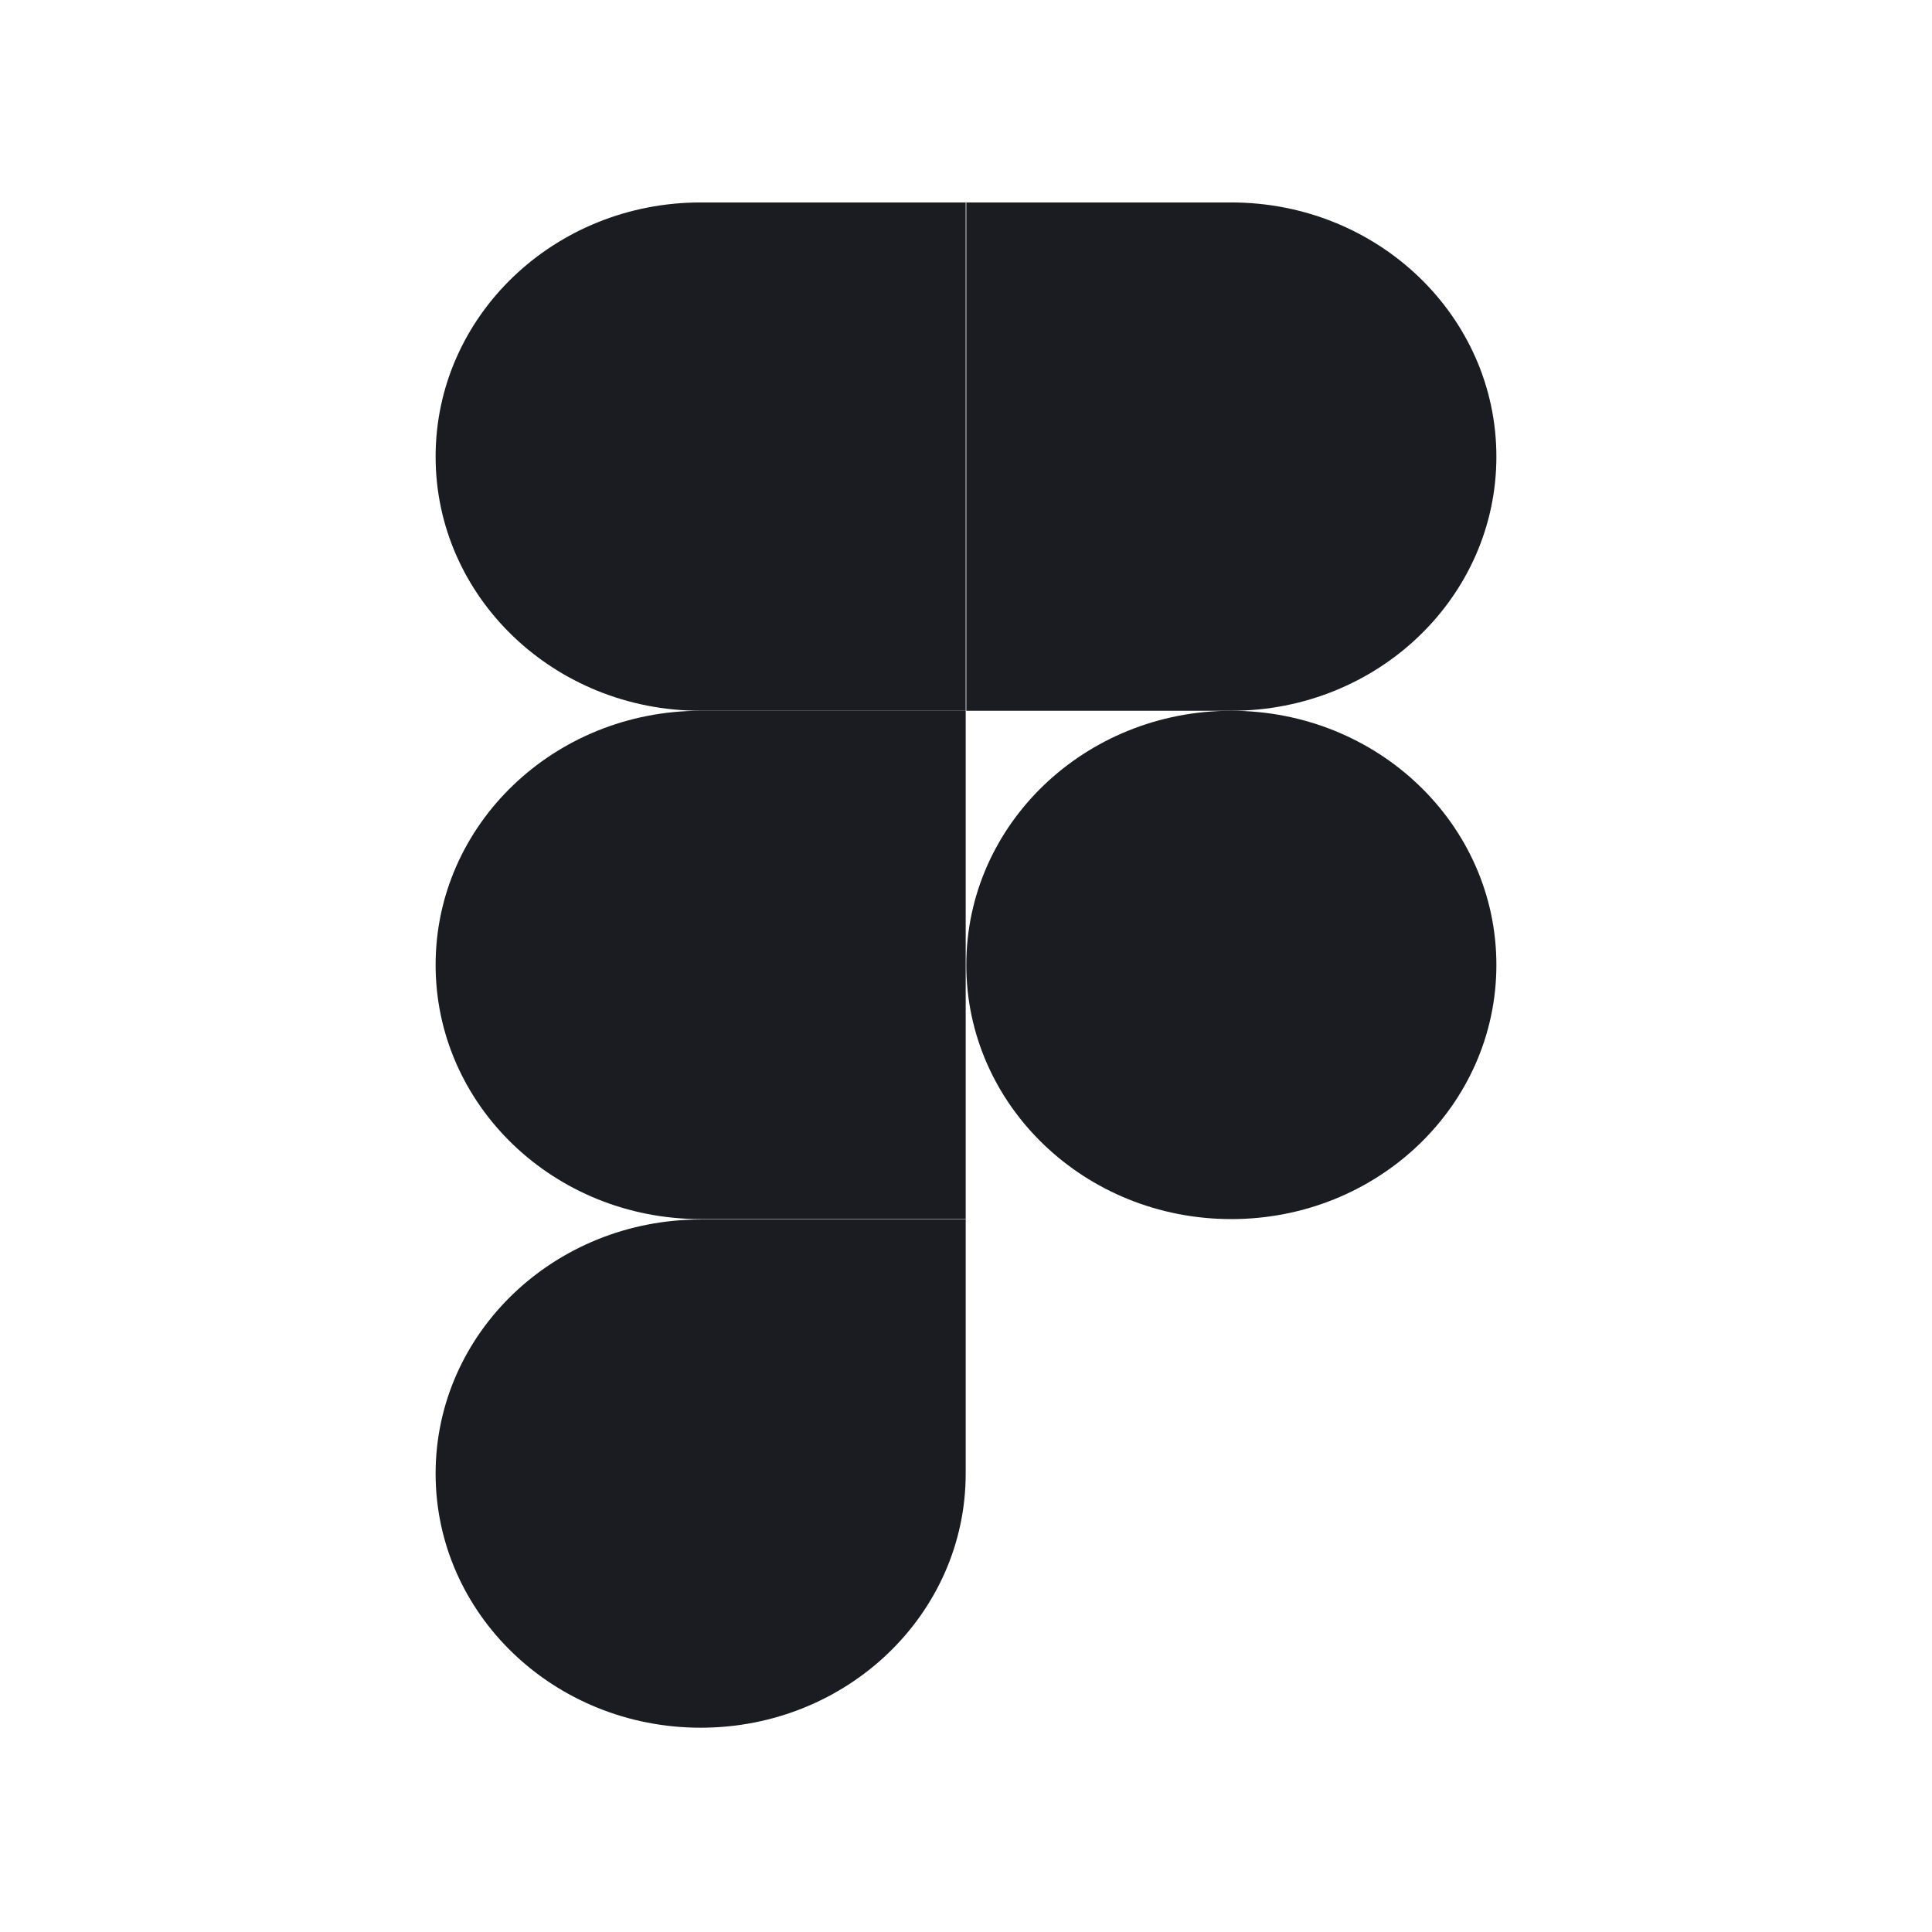
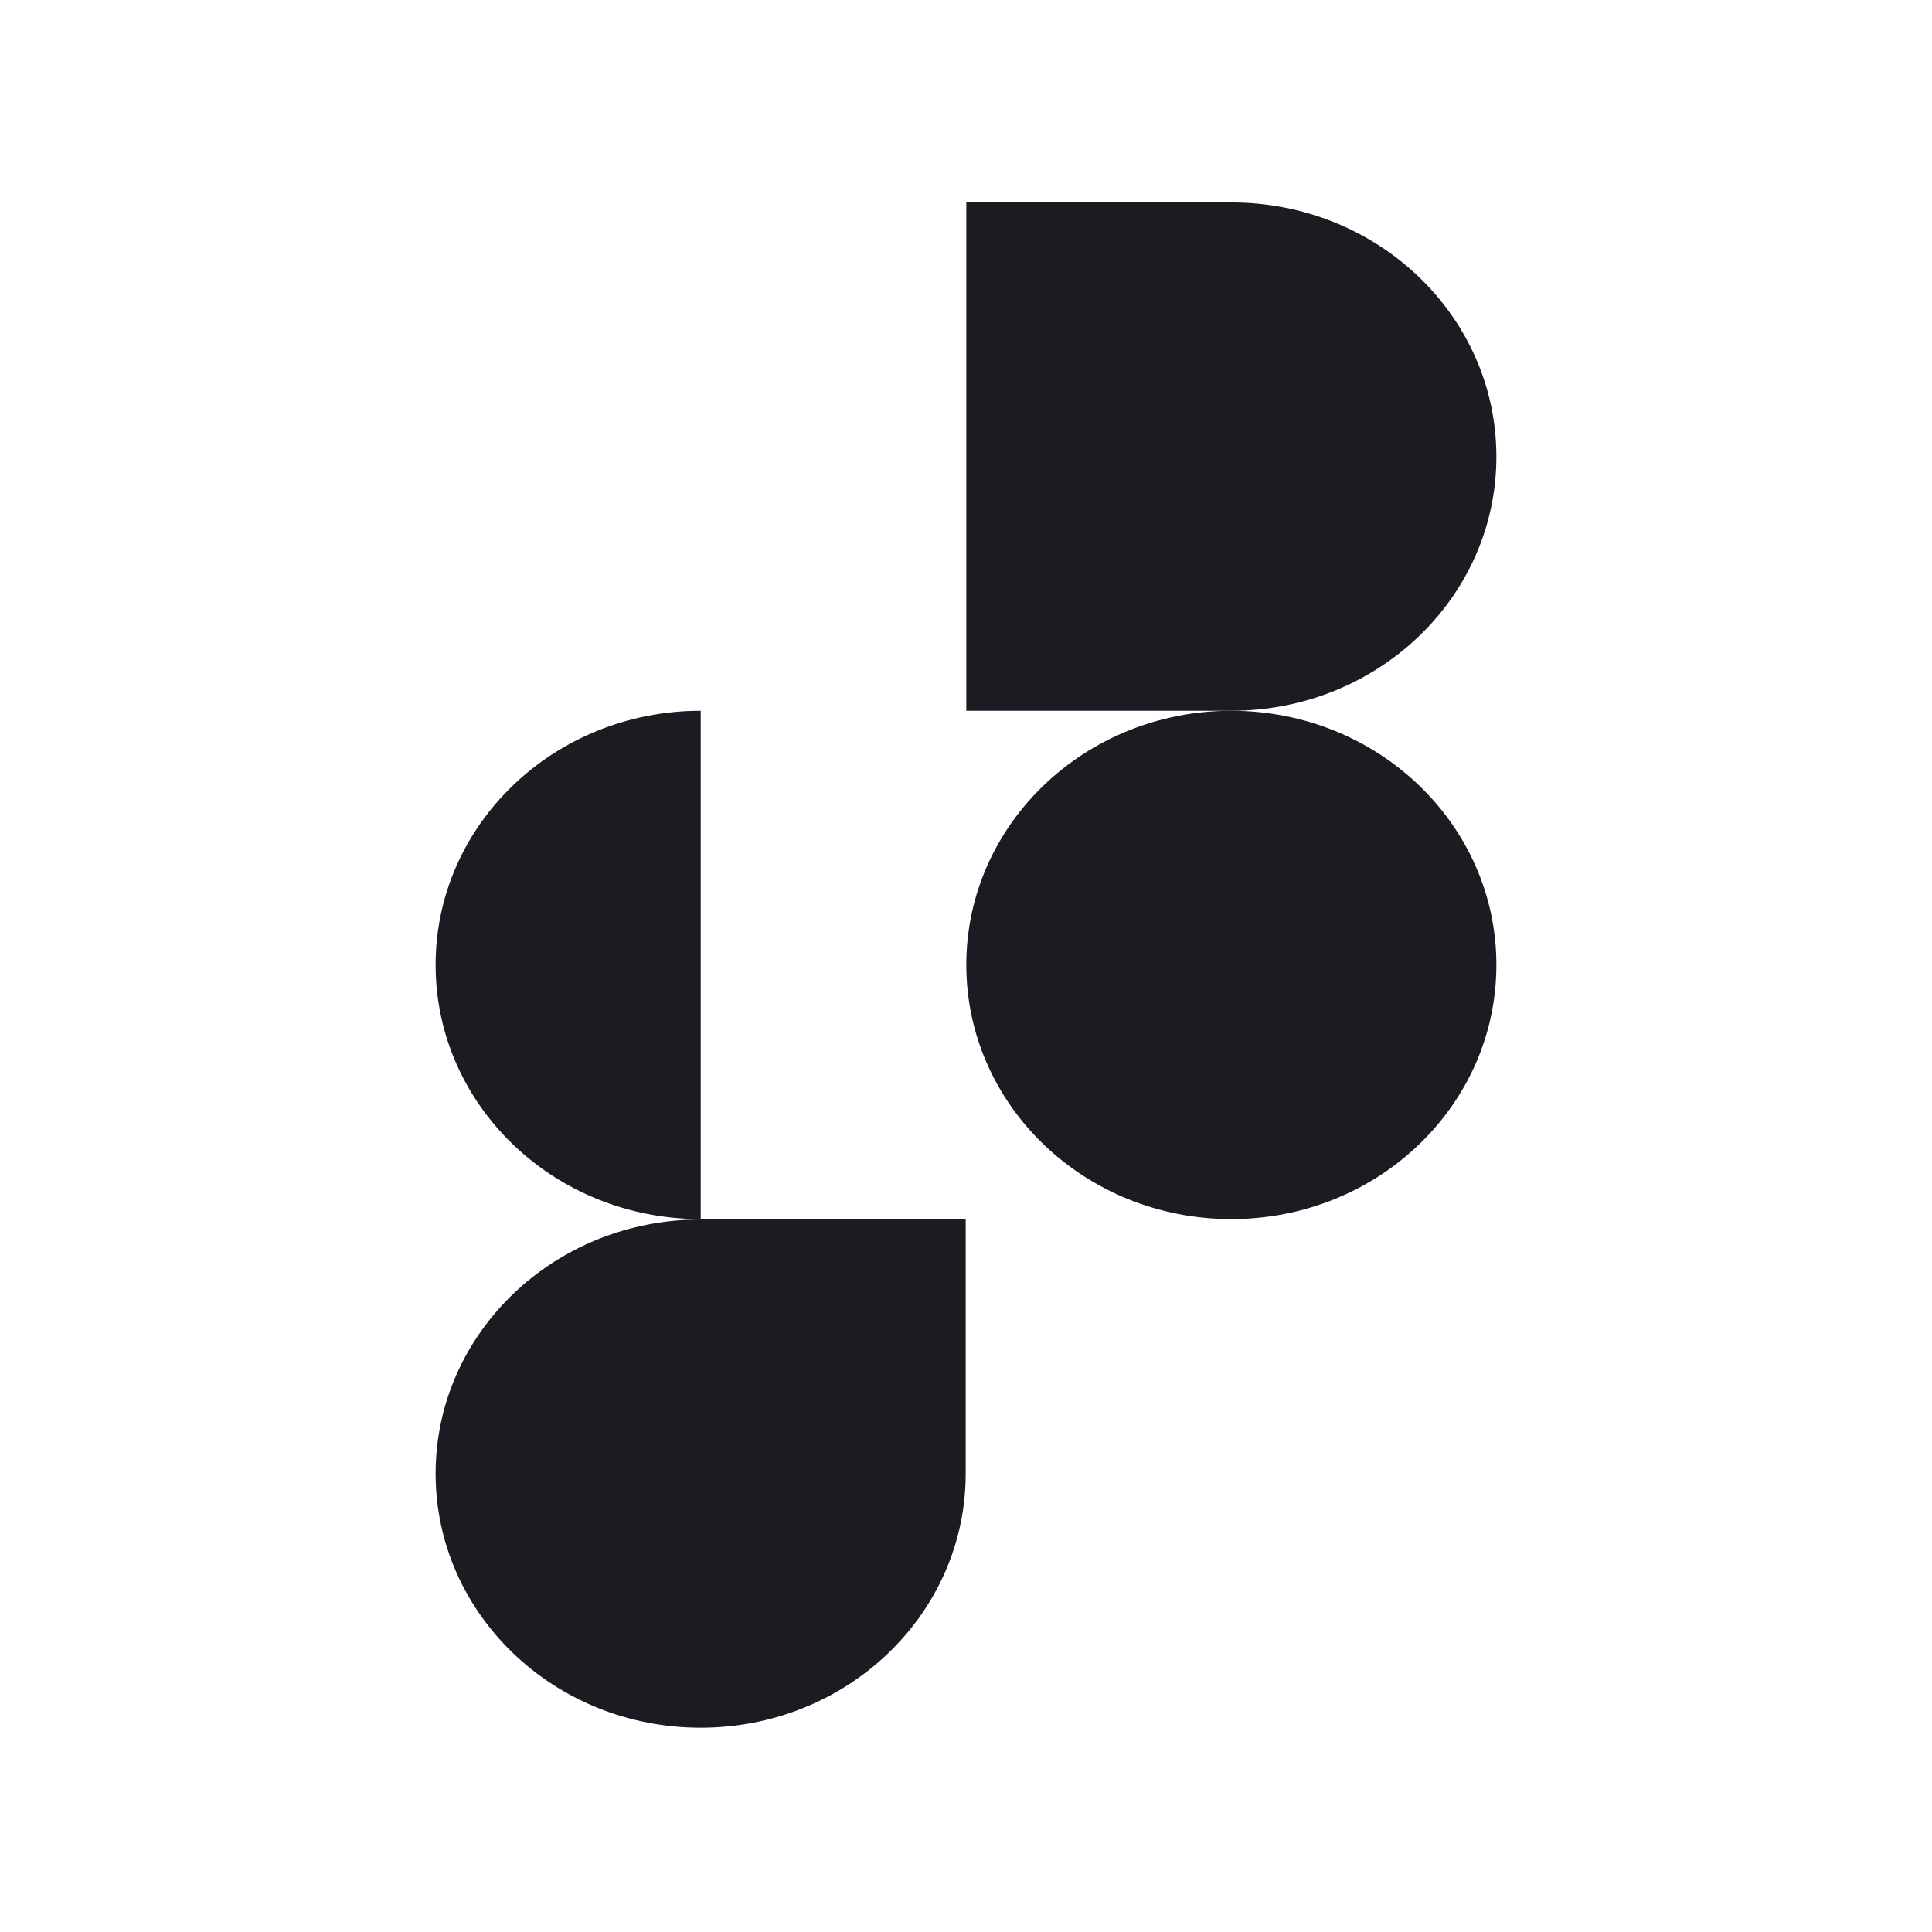
<svg xmlns="http://www.w3.org/2000/svg" width="19" height="19" viewBox="0 0 19 19" fill="none">
  <path d="M6.891 16.991C8.331 16.991 9.497 15.873 9.497 14.492V11.993H6.891C5.45 11.993 4.284 13.111 4.284 14.492C4.284 15.873 5.45 16.991 6.891 16.991Z" fill="#1B1B22" />
-   <path d="M4.284 9.489C4.284 8.108 5.45 6.99 6.891 6.99H9.497V11.989H6.891C5.45 11.989 4.284 10.871 4.284 9.489Z" fill="#1B1B22" />
-   <path d="M4.284 4.491C4.284 3.109 5.45 1.991 6.891 1.991H9.497V6.99H6.891C5.45 6.99 4.284 5.872 4.284 4.491Z" fill="#1B1B22" />
+   <path d="M4.284 9.489C4.284 8.108 5.45 6.99 6.891 6.99V11.989H6.891C5.45 11.989 4.284 10.871 4.284 9.489Z" fill="#1B1B22" />
  <path d="M9.503 1.991H12.109C13.55 1.991 14.716 3.109 14.716 4.491C14.716 5.872 13.55 6.99 12.109 6.99H9.503V1.991Z" fill="#1B1B22" />
  <path d="M14.716 9.489C14.716 10.871 13.55 11.989 12.109 11.989C10.669 11.989 9.503 10.871 9.503 9.489C9.503 8.108 10.669 6.99 12.109 6.99C13.55 6.99 14.716 8.108 14.716 9.489Z" fill="#1B1B22" />
</svg>